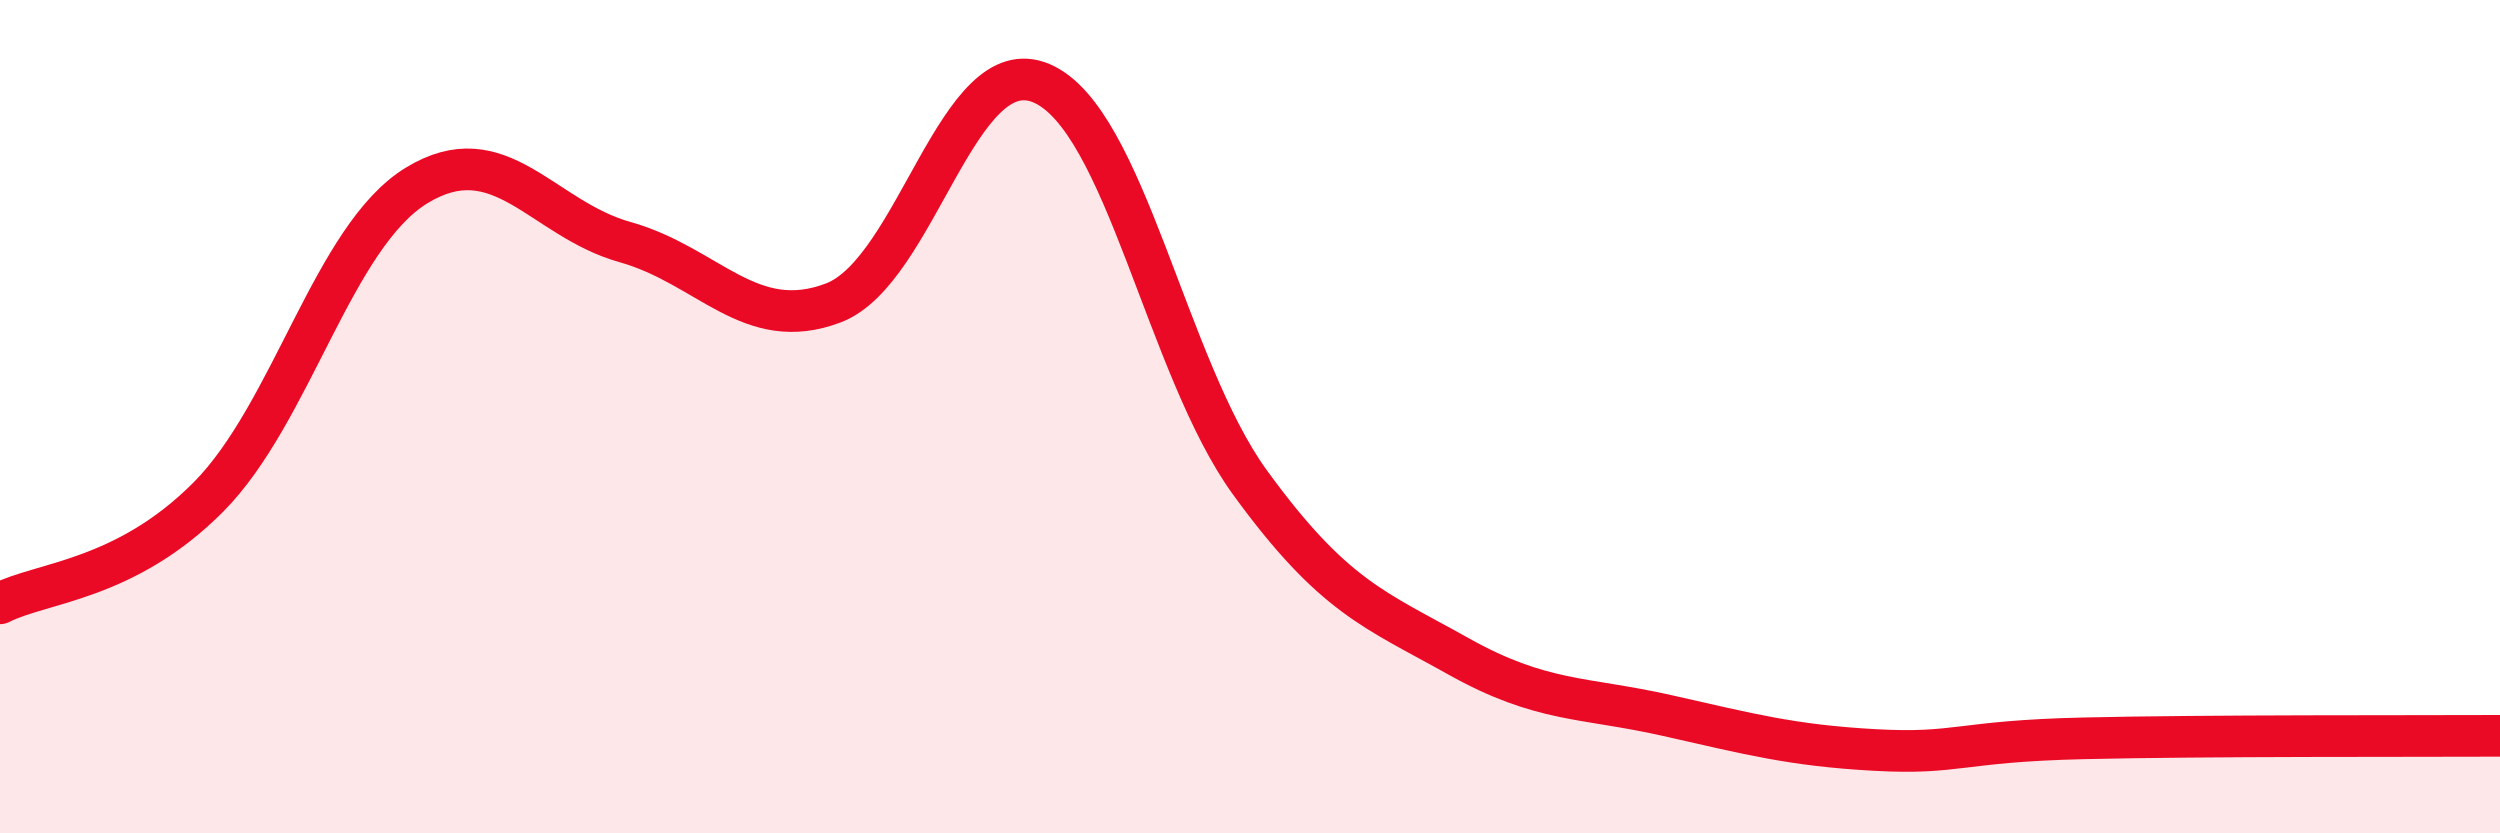
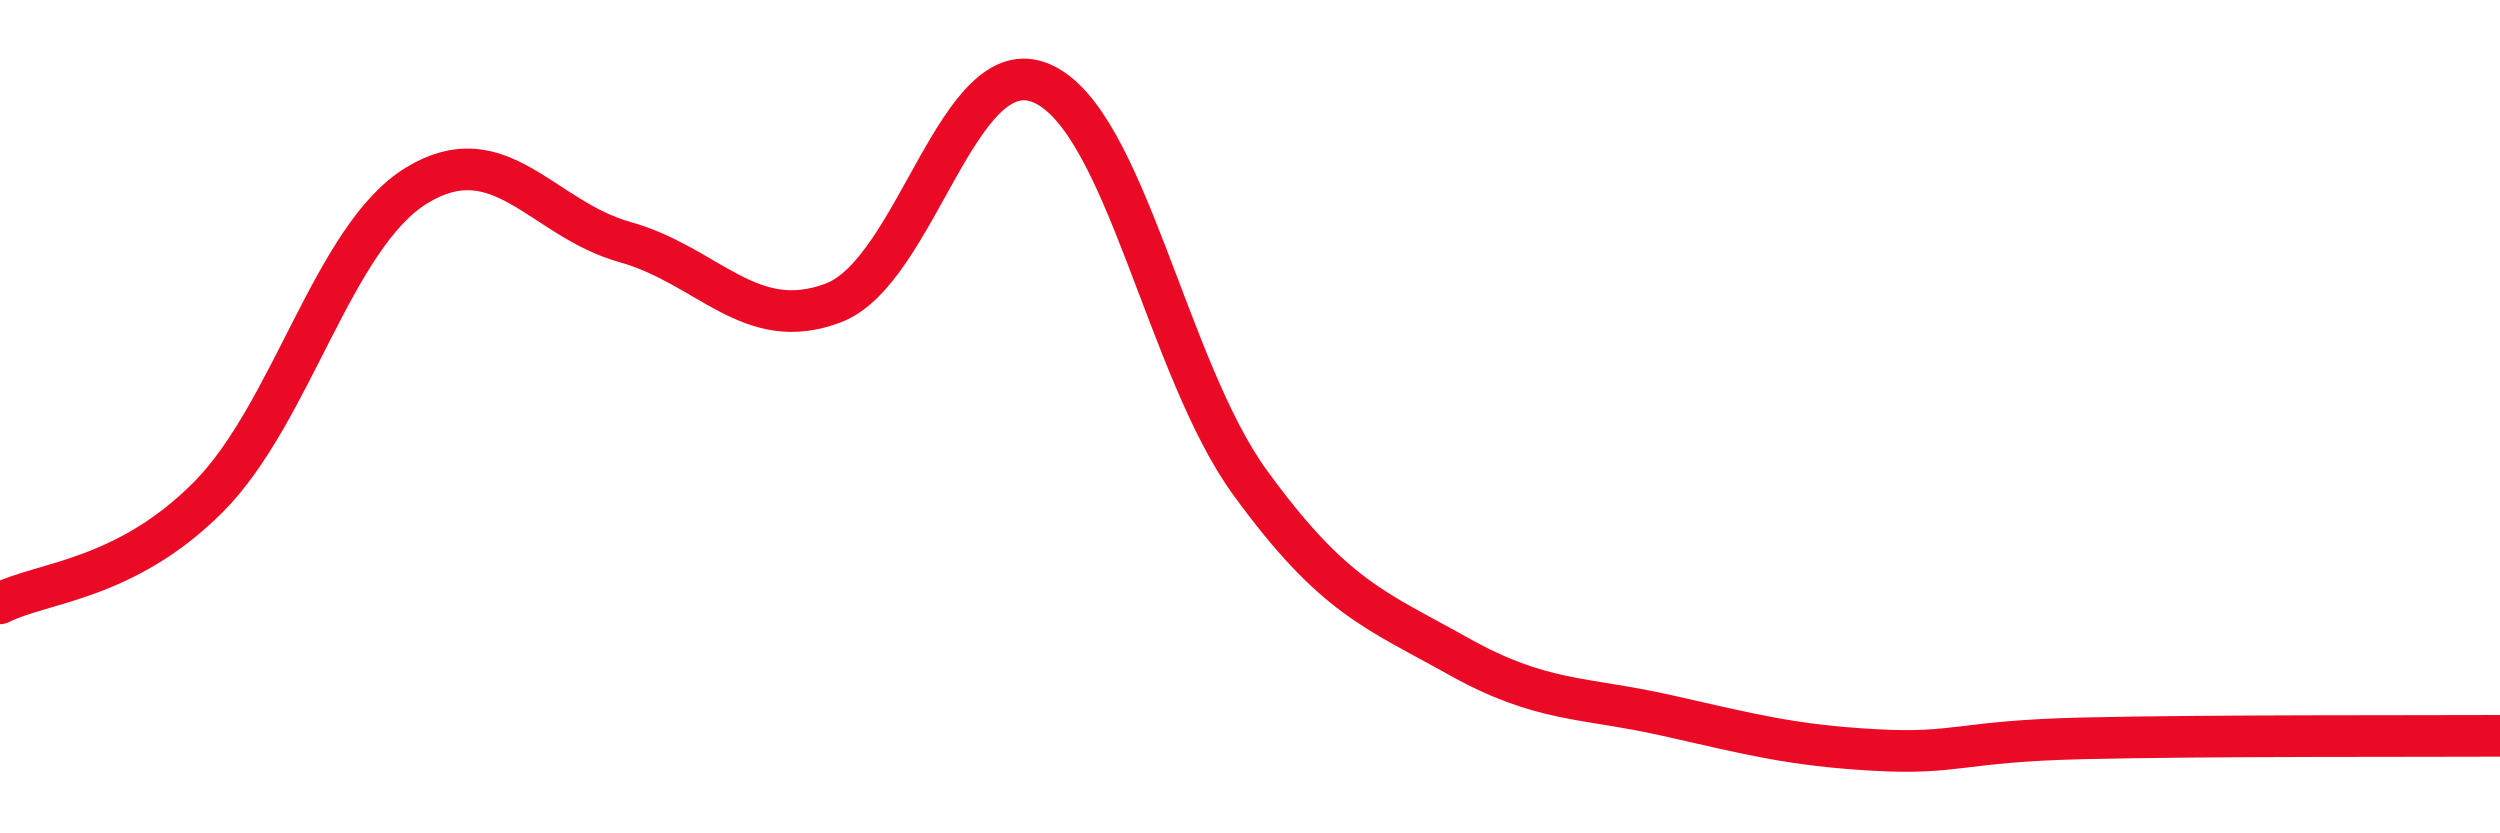
<svg xmlns="http://www.w3.org/2000/svg" width="60" height="20" viewBox="0 0 60 20">
-   <path d="M 0,14.48 C 1,13.97 3,13.94 5,11.93 C 7,9.92 8,5.67 10,4.45 C 12,3.23 13,5.25 15,5.81 C 17,6.37 18,8.03 20,7.27 C 22,6.51 23,1.14 25,2 C 27,2.86 28,8.83 30,11.58 C 32,14.33 33,14.63 35,15.75 C 37,16.87 38,16.72 40,17.17 C 42,17.62 43,17.89 45,18 C 47,18.11 47,17.79 50,17.72 C 53,17.65 58,17.67 60,17.66L60 20L0 20Z" fill="#EB0A25" opacity="0.1" stroke-linecap="round" stroke-linejoin="round" />
  <path d="M 0,14.48 C 1,13.97 3,13.94 5,11.93 C 7,9.92 8,5.67 10,4.45 C 12,3.23 13,5.25 15,5.81 C 17,6.37 18,8.03 20,7.27 C 22,6.51 23,1.14 25,2 C 27,2.86 28,8.83 30,11.58 C 32,14.33 33,14.63 35,15.75 C 37,16.87 38,16.72 40,17.17 C 42,17.62 43,17.89 45,18 C 47,18.11 47,17.79 50,17.72 C 53,17.65 58,17.67 60,17.66" stroke="#EB0A25" stroke-width="1" fill="none" stroke-linecap="round" stroke-linejoin="round" />
</svg>